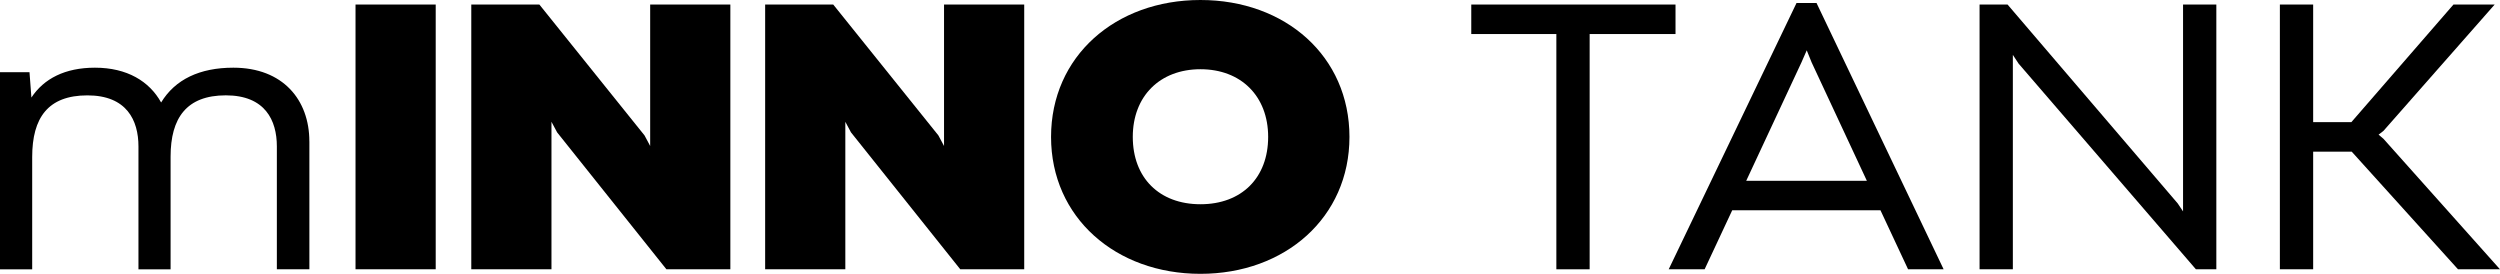
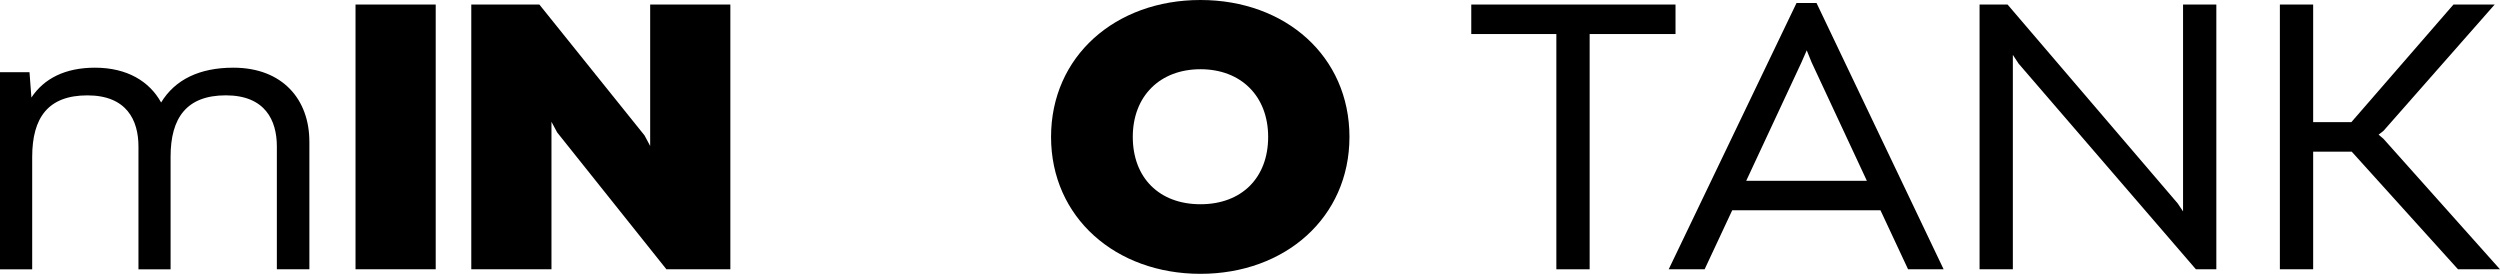
<svg xmlns="http://www.w3.org/2000/svg" id="Layer_2" viewBox="0 0 892.34 97.74">
  <g id="Layer_1-2">
    <path d="M110.43,50.49v45.63h-11.61v-43.87c0-9.31-4.19-18.22-18.22-18.22s-19.71,8.1-19.71,21.87v40.23h-11.47v-43.87c0-9.31-4.18-18.22-18.22-18.22s-19.71,7.96-19.71,22v40.09H0V25.78h10.53l.68,9.04c4.45-6.75,12.01-10.66,22.68-10.66,11.47,0,19.44,4.86,23.62,12.42,5-8.23,13.77-12.42,25.78-12.42,17.68,0,27.13,11.47,27.13,26.32Z" style="stroke-width:0px;" />
    <path d="M155.52,96.12h-28.62V1.62h28.62v94.5Z" style="stroke-width:0px;" />
    <path d="M260.68,96.12h-22.81l-39.01-48.87-2.02-3.78v52.65h-28.62V1.62h24.3l37.53,46.71,2.02,3.78V1.62h28.62v94.5Z" style="stroke-width:0px;" />
-     <path d="M365.57,96.12h-22.81l-39.01-48.87-2.02-3.78v52.65h-28.62V1.62h24.3l37.53,46.71,2.02,3.78V1.62h28.62v94.5Z" style="stroke-width:0px;" />
    <path d="M481.67,48.87c0,28.75-22.95,48.87-53.19,48.87s-53.32-20.11-53.32-48.87S398.11,0,428.48,0s53.19,20.11,53.19,48.87ZM452.65,48.87c0-14.58-9.72-24.16-24.16-24.16s-24.16,9.58-24.16,24.16,9.45,24.03,24.16,24.03,24.16-9.45,24.16-24.03Z" style="stroke-width:0px;" />
    <path d="M598.04,12.15h-30.64v83.97h-11.88V12.15h-30.37V1.62h72.9v10.53Z" style="stroke-width:0px;" />
    <path d="M671.21,75.06h-52.92l-9.85,21.06h-12.82L641.24,1.08h7.15l45.36,95.04h-12.69l-9.85-21.06ZM666.35,64.53l-19.71-42.25-1.75-4.32-1.89,4.32-19.71,42.25h43.06Z" style="stroke-width:0px;" />
    <path d="M791.09,96.12h-7.29l-63.31-73.44-2.03-3.1v76.54h-11.88V1.62h9.99l60.75,71.01,1.89,2.83V1.62h11.88v94.5Z" style="stroke-width:0px;" />
    <path d="M839.42,54.13h-13.77v41.98h-11.88V1.62h11.88v41.98h13.63L875.73,1.62h14.71l-39.69,45.09-1.75,1.35,1.75,1.49,41.58,46.57h-14.98l-37.93-41.98Z" style="stroke-width:0px;" />
  </g>
</svg>